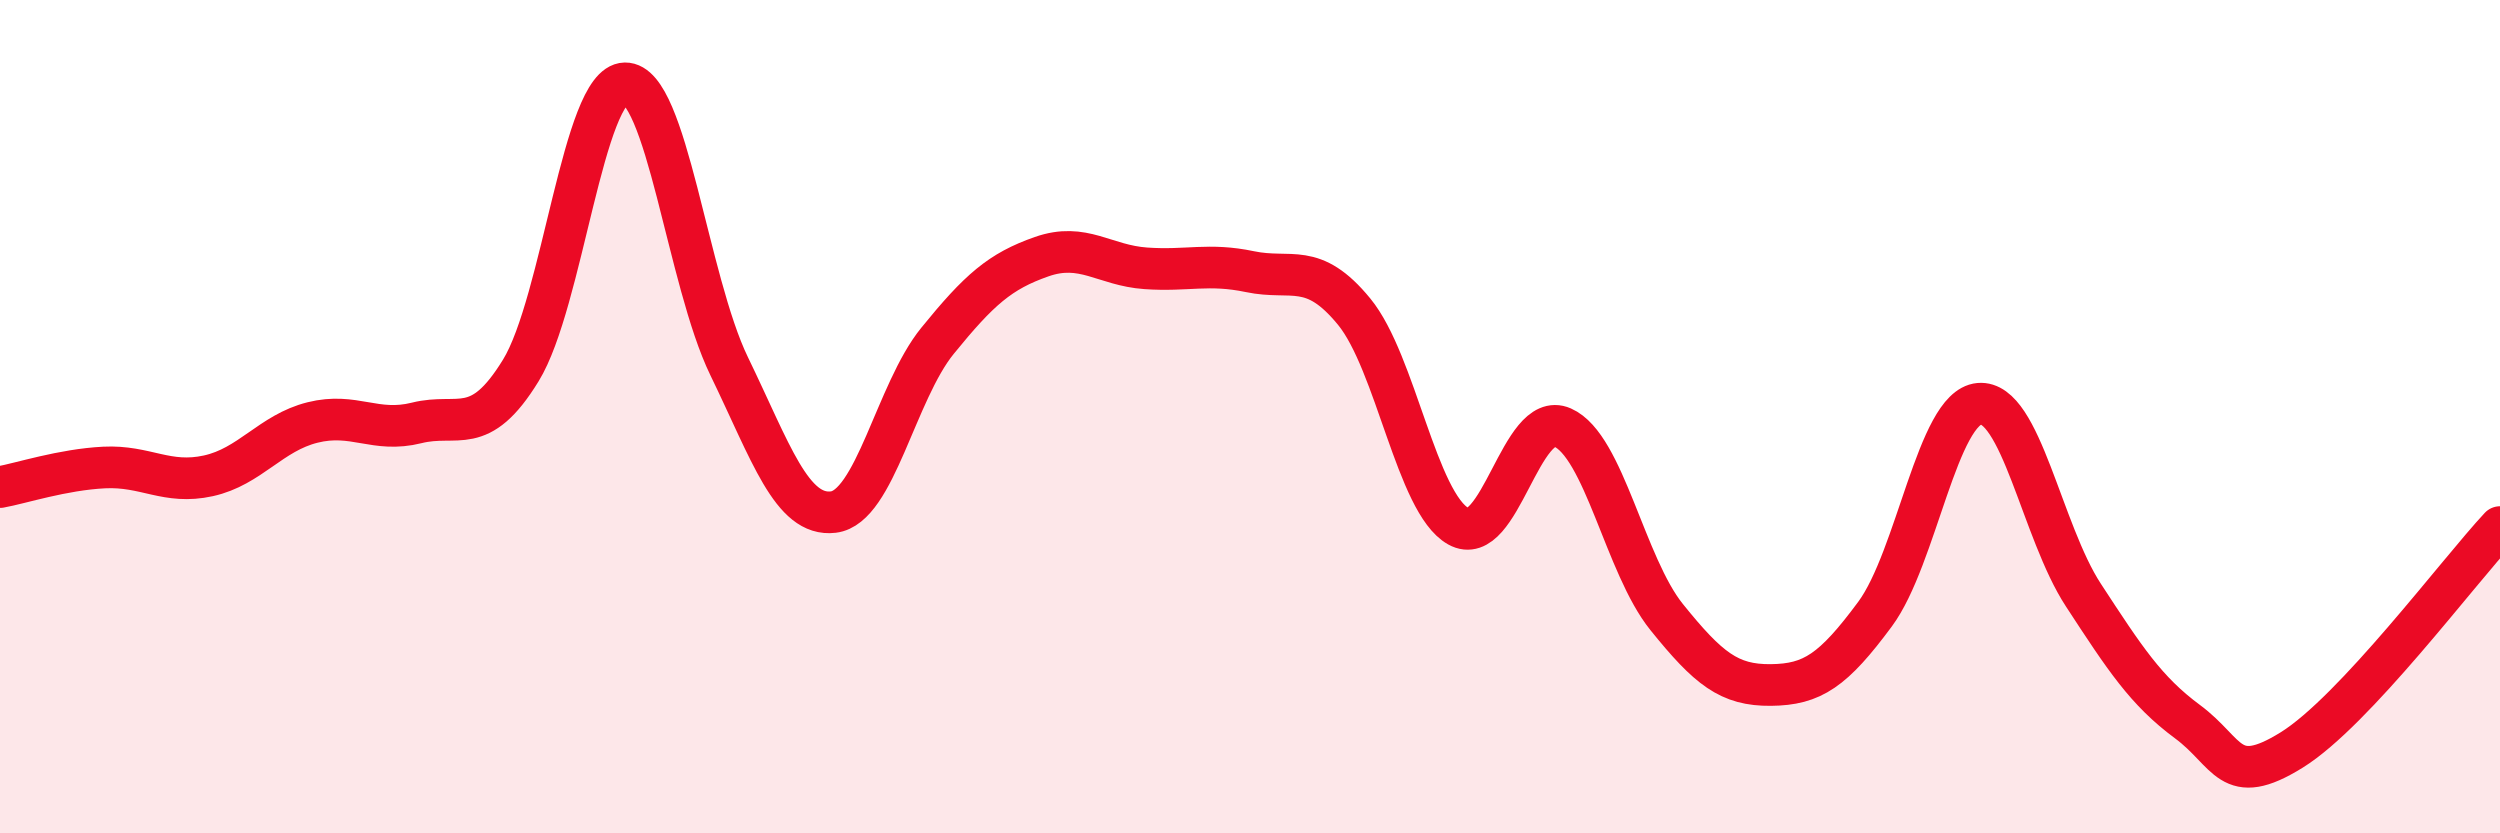
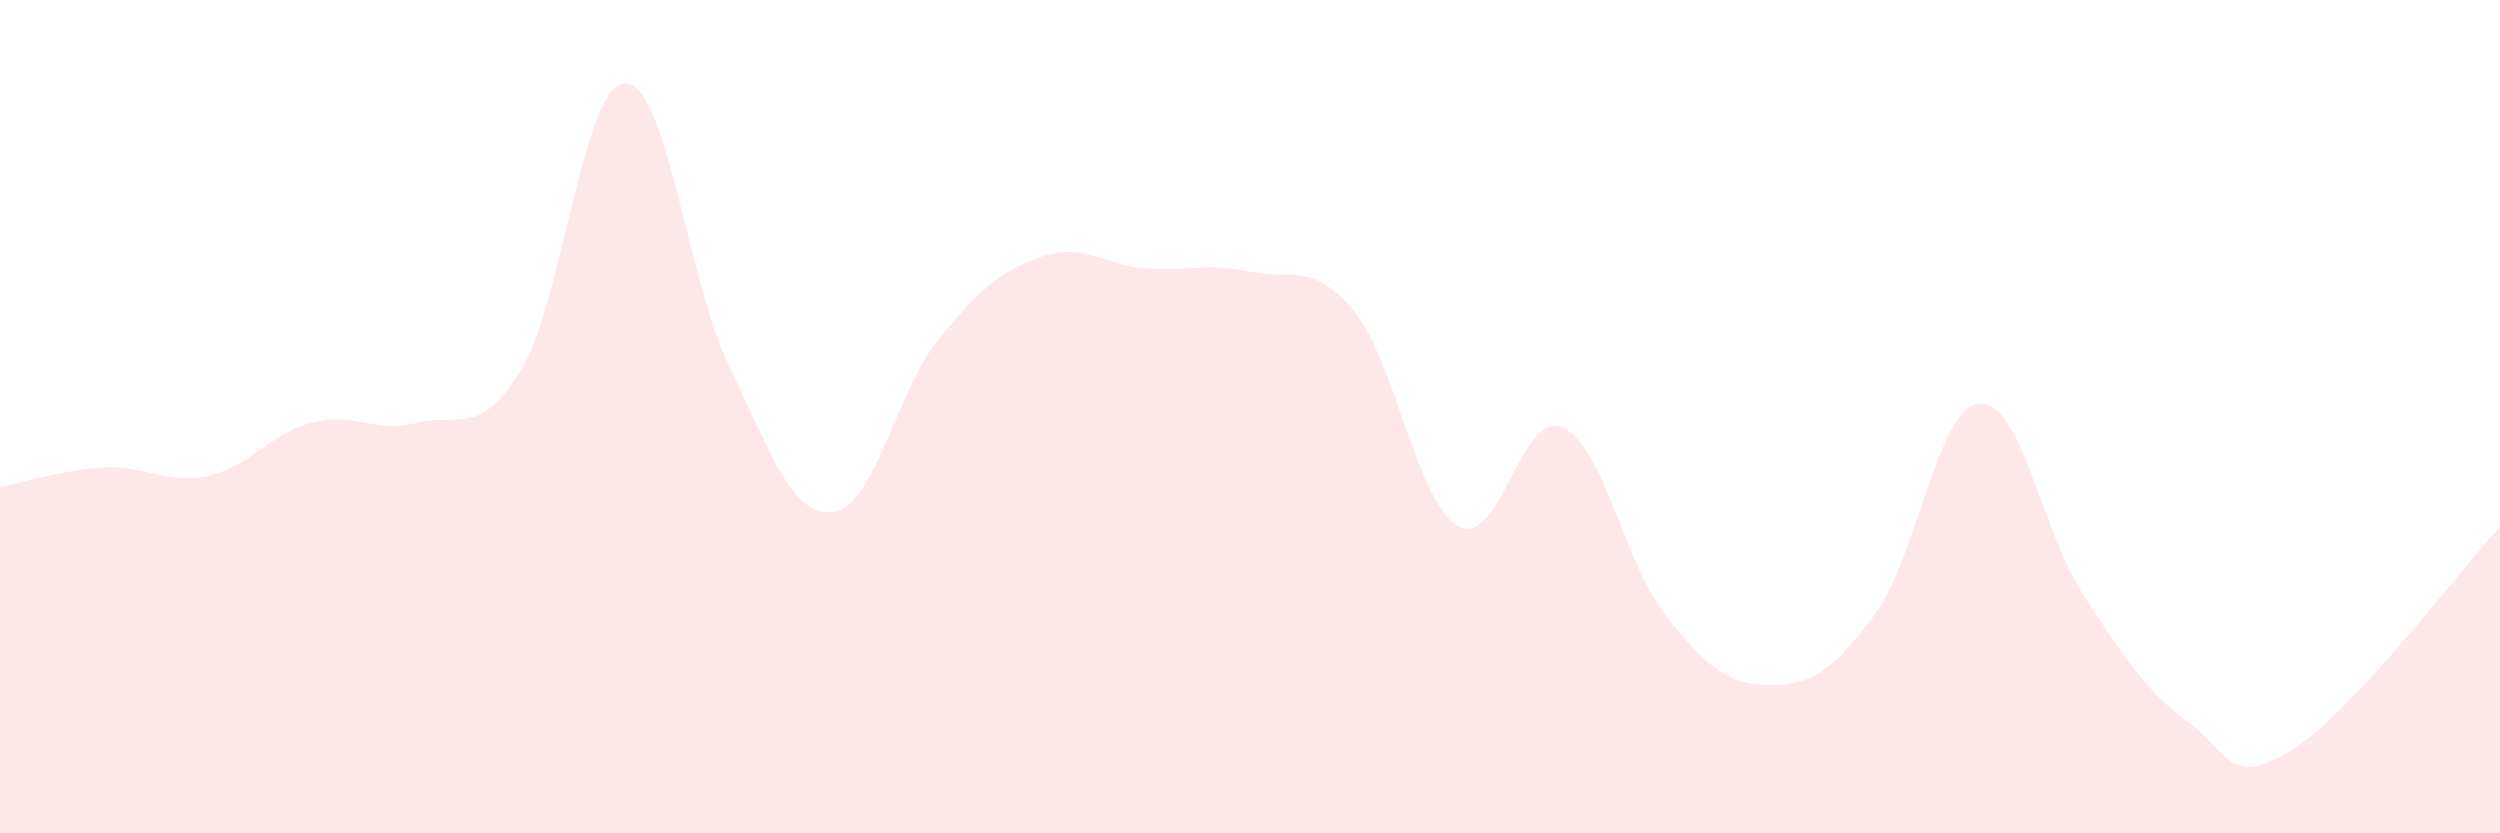
<svg xmlns="http://www.w3.org/2000/svg" width="60" height="20" viewBox="0 0 60 20">
  <path d="M 0,11.69 C 0.5,11.6 1.5,11.27 2.5,11.22 C 3.5,11.17 4,11.64 5,11.42 C 6,11.2 6.5,10.39 7.5,10.14 C 8.5,9.89 9,10.4 10,10.15 C 11,9.9 11.5,10.52 12.5,8.89 C 13.5,7.26 14,2.02 15,2 C 16,1.98 16.5,6.73 17.5,8.79 C 18.5,10.85 19,12.41 20,12.29 C 21,12.17 21.5,9.41 22.5,8.18 C 23.5,6.95 24,6.51 25,6.16 C 26,5.81 26.5,6.37 27.5,6.44 C 28.5,6.51 29,6.31 30,6.52 C 31,6.73 31.5,6.26 32.5,7.48 C 33.5,8.7 34,12.07 35,12.63 C 36,13.19 36.5,9.82 37.5,10.26 C 38.5,10.7 39,13.57 40,14.81 C 41,16.05 41.5,16.45 42.5,16.44 C 43.5,16.43 44,16.09 45,14.74 C 46,13.39 46.5,9.78 47.5,9.69 C 48.5,9.6 49,12.75 50,14.28 C 51,15.81 51.5,16.58 52.5,17.32 C 53.5,18.06 53.5,18.93 55,18 C 56.5,17.07 59,13.72 60,12.65L60 20L0 20Z" fill="#EB0A25" opacity="0.1" stroke-linecap="round" stroke-linejoin="round" />
-   <path d="M 0,11.69 C 0.5,11.6 1.5,11.27 2.5,11.22 C 3.5,11.17 4,11.64 5,11.42 C 6,11.2 6.5,10.39 7.5,10.14 C 8.5,9.89 9,10.4 10,10.15 C 11,9.9 11.5,10.52 12.5,8.89 C 13.5,7.26 14,2.02 15,2 C 16,1.98 16.5,6.73 17.5,8.79 C 18.5,10.85 19,12.41 20,12.29 C 21,12.17 21.5,9.41 22.5,8.18 C 23.5,6.95 24,6.51 25,6.16 C 26,5.81 26.5,6.37 27.5,6.44 C 28.5,6.51 29,6.31 30,6.52 C 31,6.73 31.5,6.26 32.5,7.48 C 33.5,8.7 34,12.07 35,12.63 C 36,13.19 36.5,9.82 37.5,10.26 C 38.5,10.7 39,13.57 40,14.81 C 41,16.05 41.5,16.45 42.5,16.44 C 43.5,16.43 44,16.09 45,14.74 C 46,13.39 46.5,9.78 47.5,9.69 C 48.5,9.6 49,12.75 50,14.28 C 51,15.81 51.5,16.58 52.5,17.32 C 53.5,18.06 53.5,18.93 55,18 C 56.5,17.07 59,13.72 60,12.65" stroke="#EB0A25" stroke-width="1" fill="none" stroke-linecap="round" stroke-linejoin="round" />
</svg>